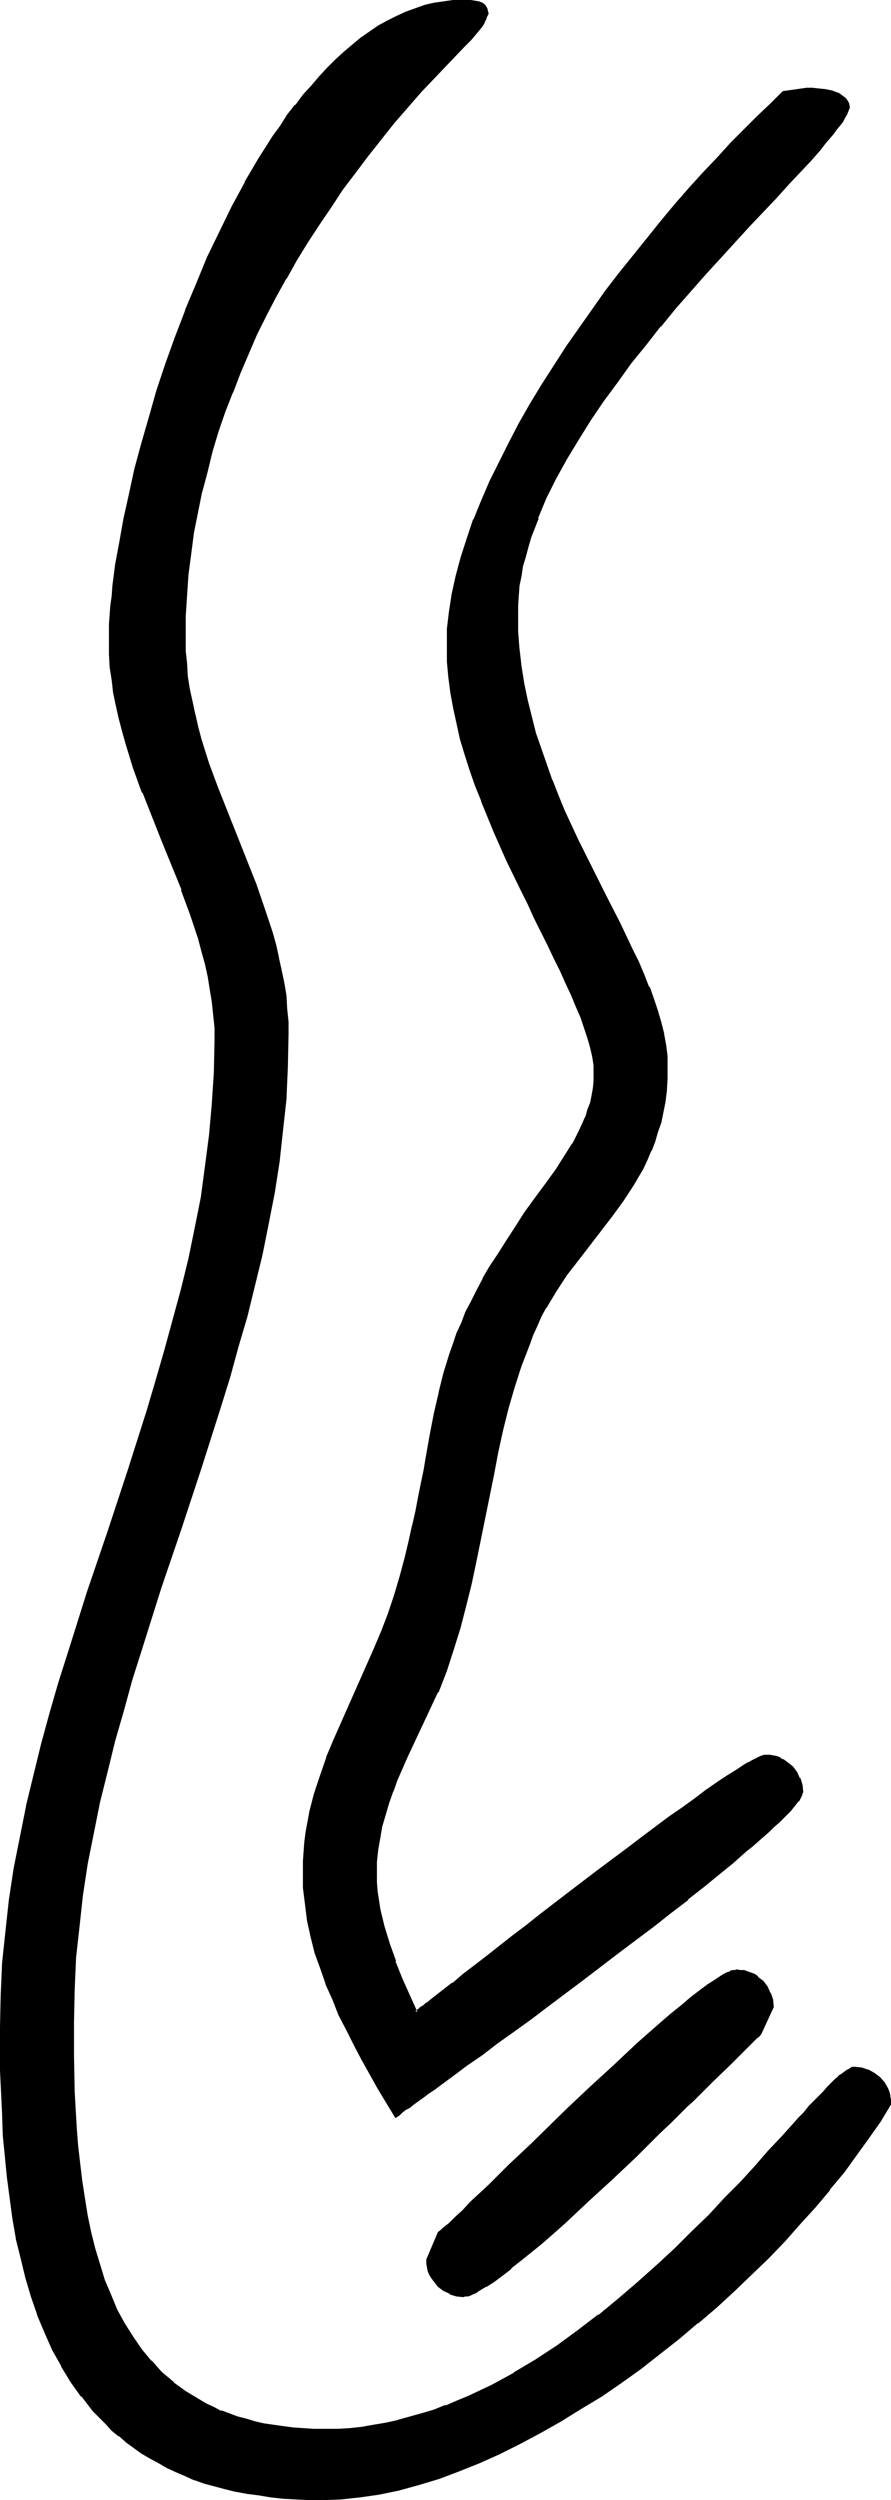
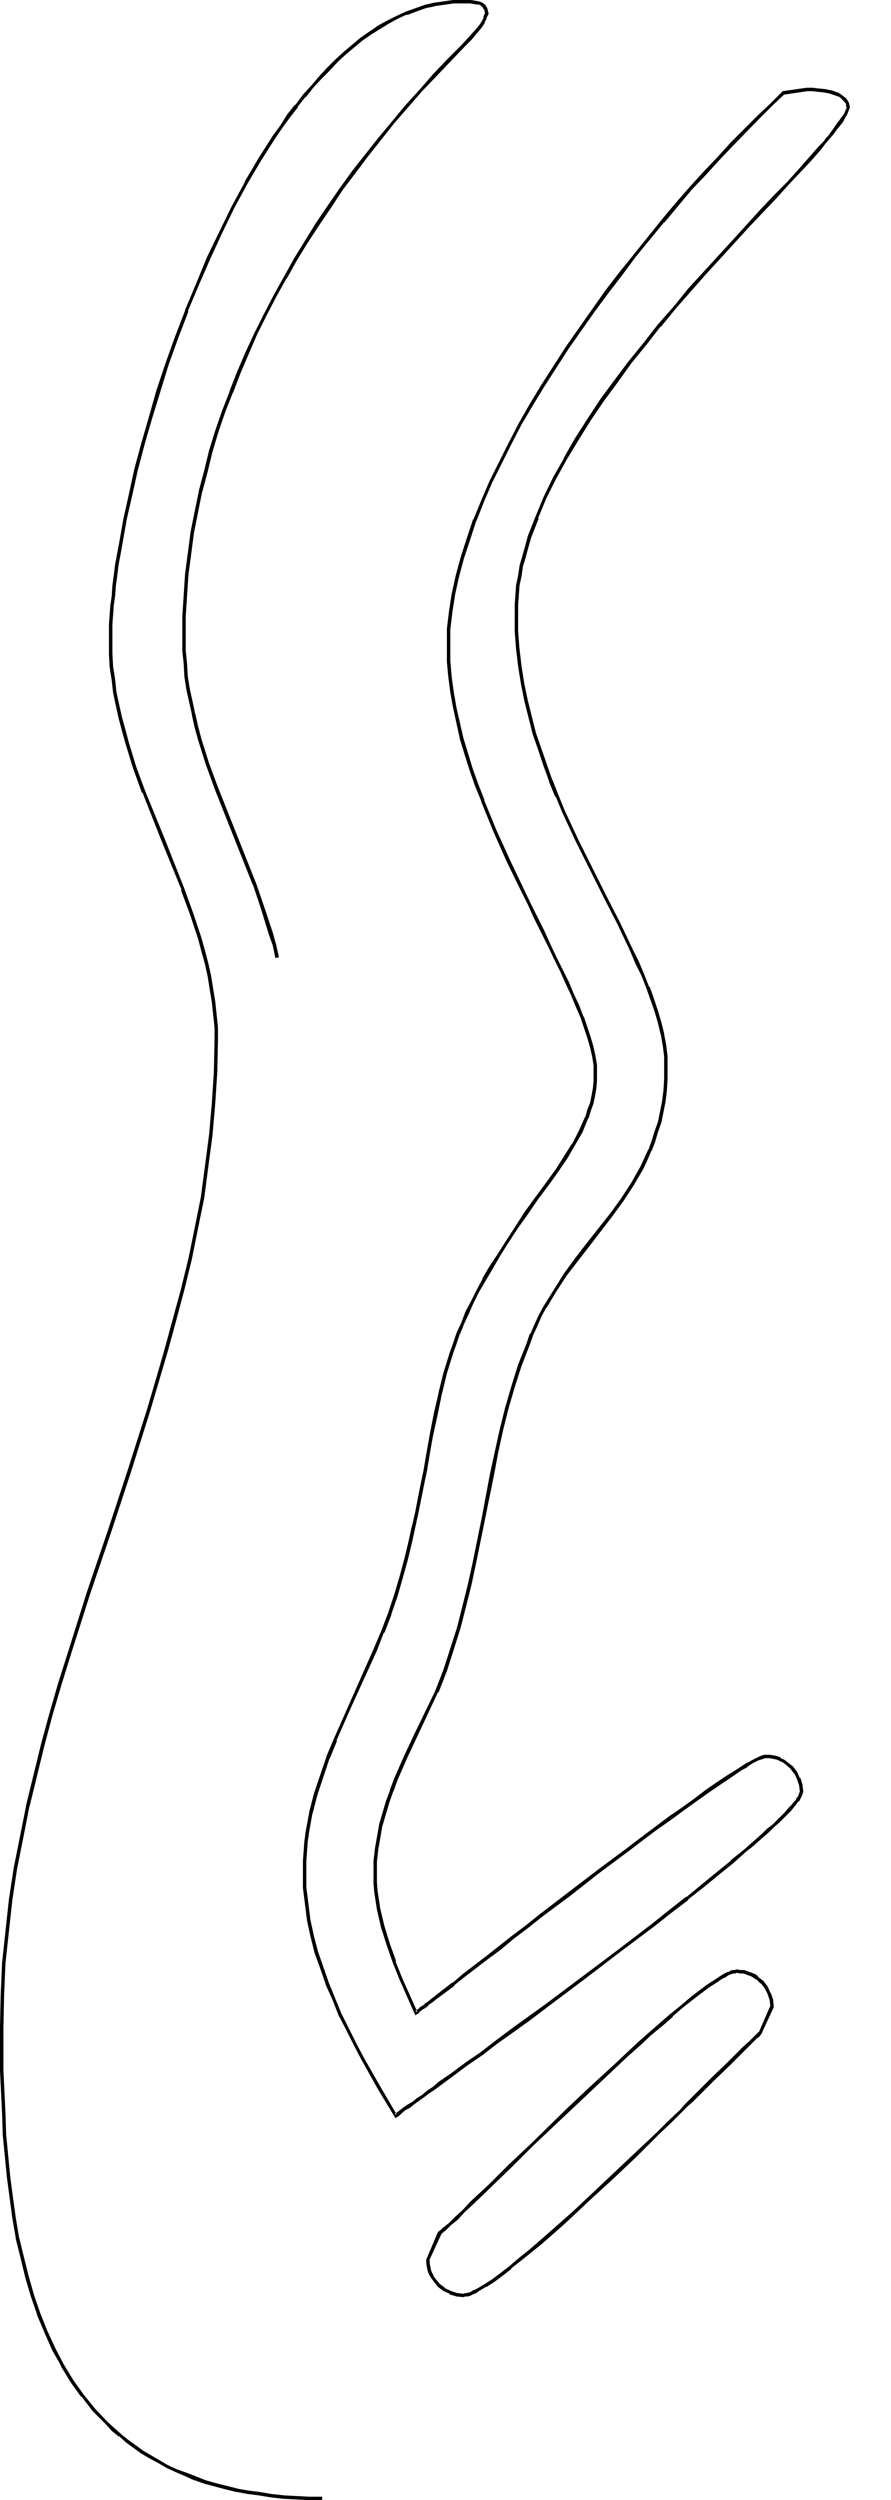
<svg xmlns="http://www.w3.org/2000/svg" xmlns:ns1="http://sodipodi.sourceforge.net/DTD/sodipodi-0.dtd" xmlns:ns2="http://www.inkscape.org/namespaces/inkscape" version="1.0" width="55.582mm" height="155.882mm" id="svg6" ns1:docname="Easter Island 014.wmf">
  <ns1:namedview id="namedview6" pagecolor="#ffffff" bordercolor="#000000" borderopacity="0.25" ns2:showpageshadow="2" ns2:pageopacity="0.0" ns2:pagecheckerboard="0" ns2:deskcolor="#d1d1d1" ns2:document-units="mm" />
  <defs id="defs1">
    <pattern id="WMFhbasepattern" patternUnits="userSpaceOnUse" width="6" height="6" x="0" y="0" />
  </defs>
-   <path style="fill:#000000;fill-opacity:1;fill-rule:evenodd;stroke:none" d="m 179.208,479.118 -0.485,0.485 -0.485,0.485 -1.293,1.293 -1.454,1.293 -1.778,1.778 -1.778,1.778 -1.939,1.939 -2.262,2.101 -2.262,2.262 -2.424,2.424 -1.293,1.293 -1.293,1.293 -2.586,2.424 -2.747,2.585 -5.494,5.494 -5.656,5.333 -5.656,5.333 -2.747,2.585 -2.747,2.424 -2.747,2.424 -2.586,2.262 -2.424,2.101 -2.424,1.939 -2.262,1.939 -2.101,1.616 -2.101,1.454 -1.778,1.131 -1.616,0.97 -0.646,0.323 -0.808,0.485 -0.646,0.162 -0.485,0.162 -0.485,0.162 h -0.485 l -1.616,-0.162 -1.454,-0.485 -1.454,-0.646 -1.293,-0.97 -0.97,-1.293 -0.485,-0.646 -0.485,-0.808 -0.162,-0.808 -0.323,-0.808 v -0.808 l -0.162,-0.808 2.747,-6.302 0.646,-0.485 0.485,-0.485 1.293,-1.293 1.616,-1.293 1.616,-1.778 1.939,-1.778 2.101,-1.939 2.101,-2.101 2.424,-2.424 2.424,-2.262 2.586,-2.585 2.586,-2.424 2.747,-2.585 5.656,-5.494 5.656,-5.333 5.656,-5.333 2.747,-2.585 2.747,-2.424 2.747,-2.424 2.586,-2.262 2.424,-2.101 2.262,-1.939 2.262,-1.939 2.101,-1.616 1.939,-1.454 1.778,-1.131 1.616,-0.97 0.646,-0.485 0.646,-0.323 0.646,-0.162 0.485,-0.162 0.646,-0.162 h 0.323 0.808 l 0.97,0.162 0.808,0.162 0.808,0.323 0.646,0.485 0.646,0.323 1.293,1.131 0.97,1.293 0.646,1.293 0.485,1.616 0.162,1.454 z m -57.527,-334.494 0.162,4.201 0.323,4.201 0.323,4.04 0.646,4.04 0.808,3.878 0.97,4.04 1.131,3.717 1.131,3.878 1.293,3.717 1.454,3.555 1.454,3.717 1.454,3.555 3.232,6.948 3.393,6.787 3.232,6.464 3.232,6.302 1.454,3.07 1.454,3.07 1.454,2.909 1.293,3.07 1.131,2.909 1.131,2.747 0.97,2.747 0.808,2.909 0.646,2.585 0.323,2.747 0.323,2.585 0.162,2.424 v 2.909 l -0.323,2.585 -0.323,2.747 -0.485,2.424 -0.485,2.424 -0.646,2.262 -0.808,2.101 -0.808,2.101 -0.808,2.101 -1.131,2.101 -2.101,3.878 -2.424,3.555 -2.586,3.555 -5.494,6.948 -2.586,3.555 -2.747,3.717 -2.424,3.717 -2.424,3.878 -1.131,2.101 -0.97,2.101 -0.97,2.262 -0.97,2.262 -1.778,5.009 -1.616,5.009 -1.454,5.171 -1.293,5.009 -1.131,5.171 -1.131,5.171 -2.101,10.503 -1.939,10.342 -1.293,5.171 -1.131,5.171 -1.454,5.009 -1.454,5.171 -1.778,5.009 -1.939,5.009 -4.848,10.342 -2.424,5.171 -2.262,5.171 -1.131,2.747 -0.97,2.585 -0.808,2.747 -0.646,2.747 -0.646,2.747 -0.485,2.909 -0.162,2.909 -0.162,2.909 0.162,2.101 0.162,2.101 0.162,2.101 0.323,2.101 0.97,4.04 1.293,4.201 1.454,4.04 1.616,4.04 3.555,7.918 0.646,-0.485 0.646,-0.485 0.646,-0.485 0.808,-0.646 0.808,-0.646 0.97,-0.646 1.939,-1.616 2.262,-1.778 2.586,-1.939 2.586,-2.101 2.909,-2.101 2.909,-2.424 3.07,-2.424 3.232,-2.424 3.393,-2.585 6.787,-5.171 6.949,-5.333 6.787,-5.171 3.393,-2.585 3.393,-2.424 3.07,-2.262 3.07,-2.262 2.909,-2.101 2.747,-1.939 2.586,-1.939 2.424,-1.616 2.262,-1.293 0.97,-0.646 0.97,-0.646 0.808,-0.485 0.808,-0.485 0.646,-0.323 0.646,-0.323 0.646,-0.162 0.485,-0.323 h 0.323 l 0.485,-0.162 0.808,0.162 h 0.808 l 0.808,0.323 0.808,0.323 0.808,0.323 0.646,0.485 1.293,1.131 0.97,1.131 0.646,1.454 0.485,1.454 0.162,1.616 v 0.323 l -0.162,0.485 -0.323,0.646 -0.485,0.485 -0.485,0.646 -0.646,0.808 -0.646,0.808 -0.808,0.808 -0.97,0.97 -0.97,0.97 -1.131,0.97 -1.131,1.131 -1.293,1.131 -1.293,1.293 -1.293,1.131 -1.454,1.293 -3.232,2.585 -3.393,2.747 -3.555,2.909 -3.717,2.909 -3.878,3.07 -4.04,3.232 -8.241,6.302 -8.403,6.302 -8.241,6.302 -4.201,2.909 -3.878,2.909 -3.878,2.909 -3.717,2.747 -3.393,2.424 -3.393,2.424 -2.909,2.101 -1.454,1.131 -1.293,0.97 -1.293,0.97 -1.131,0.808 -1.131,0.808 -0.97,0.646 -0.97,0.646 -0.808,0.646 -0.808,0.485 -0.646,0.485 -3.878,-6.464 -3.878,-6.948 -1.778,-3.393 -1.778,-3.555 -1.778,-3.555 -1.454,-3.555 -1.616,-3.555 -1.293,-3.717 -1.131,-3.717 -0.97,-3.717 -0.808,-3.878 -0.646,-3.717 -0.323,-3.878 -0.162,-3.878 v -2.424 l 0.162,-2.262 0.323,-2.262 0.323,-2.262 0.808,-4.525 1.131,-4.363 1.293,-4.363 1.616,-4.201 1.616,-4.363 3.717,-8.403 1.939,-4.201 3.878,-8.564 1.616,-4.201 1.778,-4.201 1.454,-4.363 1.293,-4.363 0.97,-4.201 0.97,-4.04 0.808,-3.717 0.808,-3.555 0.646,-3.393 0.646,-3.232 0.646,-3.07 0.485,-2.909 0.646,-2.747 0.485,-2.585 0.97,-5.171 0.97,-4.848 1.293,-4.686 1.293,-4.525 0.808,-2.424 0.97,-2.262 0.97,-2.424 0.97,-2.424 1.293,-2.585 1.293,-2.585 1.616,-2.747 1.616,-2.747 1.778,-3.07 1.939,-3.07 2.101,-3.232 2.262,-3.393 2.586,-3.555 2.747,-3.878 2.101,-2.909 1.939,-2.909 1.939,-3.07 1.778,-3.07 1.293,-3.393 0.646,-1.616 0.485,-1.616 0.485,-1.778 0.162,-1.616 0.162,-1.939 0.162,-1.778 -0.162,-1.778 -0.323,-2.101 -0.485,-2.101 -0.646,-2.262 -0.646,-2.424 -0.97,-2.585 -0.97,-2.585 -1.293,-2.747 -1.131,-2.747 -1.454,-2.909 -1.454,-2.909 -1.454,-3.07 -1.616,-3.232 -1.616,-3.232 -1.454,-3.232 -1.616,-3.393 -3.232,-6.787 -3.232,-6.948 -2.909,-7.272 -1.454,-3.555 -1.131,-3.717 -1.293,-3.555 -0.97,-3.717 -0.97,-3.555 -0.646,-3.717 -0.646,-3.555 -0.485,-3.717 -0.323,-3.555 -0.162,-3.555 0.162,-4.04 0.485,-4.201 0.646,-4.201 0.97,-4.201 1.131,-4.363 1.293,-4.363 1.616,-4.525 1.778,-4.363 1.939,-4.525 2.262,-4.525 2.262,-4.525 2.424,-4.686 2.586,-4.525 2.747,-4.363 5.817,-9.049 3.07,-4.525 3.07,-4.363 3.232,-4.363 3.232,-4.201 3.232,-4.201 6.625,-8.08 3.232,-3.878 3.393,-3.878 3.232,-3.555 3.393,-3.555 3.07,-3.393 3.232,-3.232 3.07,-3.232 3.07,-2.909 2.747,-2.747 5.656,-0.646 h 1.131 1.454 l 1.454,0.162 1.616,0.323 1.293,0.485 0.646,0.323 0.646,0.485 0.485,0.485 0.485,0.485 0.323,0.646 0.162,0.808 -0.323,0.646 -0.323,0.808 -0.485,0.808 -0.485,0.808 -0.646,0.97 -0.808,0.97 -0.808,0.97 -0.808,1.131 -0.97,1.131 -1.131,1.293 -1.131,1.293 -1.131,1.293 -2.586,2.747 -2.586,2.909 -3.07,3.232 -3.07,3.232 -3.232,3.555 -3.393,3.555 -3.393,3.717 -3.555,3.878 -3.555,4.04 -3.555,4.201 -3.555,4.201 -3.393,4.201 -3.555,4.525 -3.393,4.363 -3.232,4.525 -3.07,4.525 -2.747,4.525 -2.747,4.686 -2.586,4.686 -2.262,4.525 -1.939,4.686 -1.616,4.525 -0.808,2.262 -0.646,2.424 -0.485,2.262 -0.485,2.262 -0.323,2.262 -0.162,2.262 -0.323,2.262 z M 75.949,588.676 h -3.07 l -3.07,-0.162 -3.07,-0.162 -2.909,-0.323 -2.747,-0.323 -2.747,-0.485 -2.586,-0.485 -2.586,-0.485 -2.424,-0.646 -2.424,-0.808 -2.424,-0.808 -2.101,-0.808 -2.262,-0.97 -2.101,-0.97 -1.939,-1.131 -1.939,-1.131 -1.939,-1.131 -1.939,-1.293 -1.616,-1.293 -1.778,-1.454 -1.616,-1.293 -1.616,-1.616 -2.909,-3.07 -2.747,-3.232 -2.424,-3.555 -2.262,-3.717 -2.101,-3.717 -1.778,-4.04 L 9.211,545.37 7.595,541.007 6.302,536.644 5.171,532.12 4.201,527.433 3.393,522.747 2.586,517.9 1.939,513.052 1.454,508.042 1.131,503.033 0.808,498.024 0.485,487.844 0.323,477.663 l 0.162,-7.433 0.485,-7.595 0.646,-7.433 0.97,-7.433 1.131,-7.433 1.293,-7.433 1.454,-7.272 1.778,-7.272 1.939,-7.272 1.939,-7.272 2.101,-7.11 2.101,-7.11 4.686,-14.382 4.686,-14.22 4.686,-14.22 4.525,-14.382 2.262,-7.11 2.101,-7.11 1.939,-7.11 1.778,-7.11 1.778,-7.272 1.454,-7.272 1.454,-7.272 1.131,-7.272 0.97,-7.272 0.646,-7.433 0.323,-7.433 0.323,-7.433 -0.162,-3.07 -0.162,-3.07 -0.323,-3.07 -0.485,-3.07 -0.646,-2.909 -0.646,-3.07 -0.646,-2.909 -0.808,-2.909 -1.939,-5.817 -2.101,-5.817 -4.525,-11.473 -4.686,-11.473 -2.101,-5.817 -1.939,-5.817 -0.808,-2.909 -0.808,-2.909 -0.646,-3.07 -0.485,-2.909 -0.485,-3.07 -0.323,-3.07 -0.162,-3.07 -0.162,-3.07 v -1.939 l 0.162,-1.939 0.162,-2.101 0.162,-2.262 0.162,-2.262 0.323,-2.424 0.323,-2.424 0.323,-2.424 0.323,-2.585 0.485,-2.747 1.131,-5.494 1.131,-5.656 1.454,-5.979 1.454,-5.979 1.778,-6.302 1.939,-6.14 2.101,-6.302 2.101,-6.464 2.424,-6.302 2.586,-6.14 2.586,-6.302 2.909,-5.979 2.909,-5.979 3.07,-5.656 3.232,-5.656 3.393,-5.171 1.778,-2.585 1.778,-2.424 1.778,-2.424 1.778,-2.262 1.939,-2.262 1.778,-2.101 1.939,-1.939 1.939,-1.939 1.939,-1.778 1.939,-1.778 2.101,-1.616 2.101,-1.454 2.101,-1.293 2.101,-1.293 2.101,-1.131 2.101,-0.97 2.262,-0.808 2.101,-0.646 2.262,-0.646 2.262,-0.323 2.262,-0.323 h 2.262 0.808 0.97 l 0.808,0.162 0.97,0.162 0.808,0.323 0.646,0.485 0.323,0.646 0.162,0.485 v 0.485 l -0.323,1.131 -0.485,0.97 -0.646,1.131 -0.808,0.97 -1.616,1.778 -1.616,1.616 -3.393,3.555 -3.393,3.555 -3.393,3.555 -3.232,3.717 -3.232,3.878 -3.07,3.717 -3.07,4.04 -3.07,3.878 -2.909,4.04 -2.747,4.04 -2.909,4.201 -2.586,4.201 -2.586,4.201 -2.424,4.201 -2.424,4.363 -2.262,4.363 -2.262,4.525 -1.939,4.525 -2.101,4.525 -1.778,4.525 -1.616,4.686 -1.616,4.686 -1.454,4.686 -1.293,4.686 -1.131,4.848 -1.131,4.848 -0.808,4.848 -0.808,4.848 -0.485,4.848 -0.485,5.009 -0.162,5.009 -0.162,5.009 0.162,3.07 0.162,3.07 0.323,3.07 0.485,2.909 0.485,3.07 0.646,2.909 0.808,2.909 0.808,2.909 1.778,5.817 2.101,5.656 8.888,22.784 2.101,5.656 1.778,5.817 0.808,2.909 0.808,2.909 0.646,2.909 0.485,3.07 0.485,3.07 0.323,2.909 0.162,3.07 0.162,3.07 -0.162,7.595 -0.485,7.433 -0.646,7.433 -0.97,7.433 -1.131,7.272 -1.293,7.433 -1.616,7.11 -1.616,7.272 -1.939,7.272 -1.939,7.11 -2.101,7.272 -2.262,7.11 -4.525,14.22 -4.686,14.382 -4.686,14.22 -4.686,14.22 -2.101,7.11 -2.101,7.272 -1.939,7.11 -1.939,7.272 -1.616,7.272 -1.616,7.272 -1.293,7.272 -1.131,7.272 -0.97,7.433 -0.646,7.433 -0.485,7.433 -0.162,7.595 0.162,8.241 0.162,8.403 0.485,8.403 0.323,4.201 0.323,4.201 0.485,4.201 0.646,4.04 0.646,4.04 0.808,3.878 0.97,3.878 1.131,3.878 1.293,3.717 1.293,3.555 1.616,3.393 1.778,3.232 1.939,3.07 2.101,3.07 2.262,2.747 2.586,2.747 2.747,2.424 2.909,2.101 3.232,2.101 1.616,0.808 1.778,0.97 1.778,0.808 3.878,1.293 1.939,0.646 2.101,0.485 2.262,0.485 2.262,0.485 2.262,0.323 2.424,0.162 2.424,0.162 2.424,0.162 2.586,0.162 2.909,-0.162 2.909,-0.162 2.909,-0.323 2.909,-0.485 2.909,-0.485 2.747,-0.485 2.909,-0.808 2.747,-0.808 2.747,-0.97 2.909,-0.97 2.747,-1.131 2.586,-1.131 5.494,-2.585 5.333,-2.909 5.171,-3.07 5.009,-3.393 5.009,-3.555 4.848,-3.555 4.686,-3.878 4.525,-3.878 4.363,-4.04 4.363,-3.878 4.04,-4.04 4.04,-4.04 3.717,-3.878 3.555,-3.878 3.555,-3.555 3.07,-3.555 3.07,-3.393 1.454,-1.454 1.293,-1.616 1.454,-1.454 1.293,-1.454 1.131,-1.293 1.131,-1.293 1.131,-1.131 1.131,-1.131 0.97,-0.97 0.808,-0.97 0.97,-0.808 0.808,-0.808 0.646,-0.485 0.808,-0.485 0.646,-0.485 0.485,-0.323 0.485,-0.162 h 0.485 l 1.454,0.162 1.616,0.485 1.293,0.646 1.293,0.97 0.97,1.131 0.808,1.454 0.323,0.808 0.323,0.808 v 0.808 l 0.162,0.97 -2.424,3.878 -2.747,4.04 -2.909,4.04 -2.909,4.04 -3.232,4.04 -3.393,4.04 -3.555,4.04 -3.717,4.04 -3.878,3.878 -4.04,4.04 -4.04,3.878 -4.201,3.717 -4.363,3.878 -4.363,3.555 -4.525,3.555 -4.525,3.393 -4.686,3.393 -4.686,3.232 -4.686,2.909 -4.686,2.909 -4.848,2.747 -4.848,2.585 -4.848,2.262 -4.686,2.262 -4.848,1.939 -4.686,1.616 -4.686,1.616 -4.686,1.131 -4.686,0.97 -4.525,0.808 -4.525,0.323 z" id="path1" />
  <path style="fill:#000000;fill-opacity:1;fill-rule:evenodd;stroke:none" d="m 178.884,478.956 v -0.162 l -0.485,0.485 -0.485,0.485 -1.293,1.293 -1.454,1.293 -3.555,3.555 -4.201,4.04 -4.686,4.686 -1.293,1.293 -1.131,1.293 -2.747,2.585 -2.586,2.585 -5.656,5.333 -5.656,5.333 -5.656,5.332 -2.747,2.585 -2.747,2.424 -2.747,2.424 -2.586,2.262 -2.424,2.101 v 0 l -2.424,1.939 -2.262,1.939 v 0 l -2.101,1.616 -1.939,1.454 -1.778,1.131 v 0 l -1.616,0.97 -0.646,0.323 -0.808,0.323 h 0.162 l -0.646,0.323 -0.646,0.162 h -0.485 0.162 l -0.485,0.162 v 0 l -1.454,-0.162 v 0 l -1.454,-0.485 v 0 l -1.454,-0.646 h 0.162 l -1.293,-0.97 v 0 l -0.97,-1.131 v 0 l -0.485,-0.646 v 0 l -0.323,-0.808 v 0.162 l -0.323,-0.808 -0.162,-0.808 v 0 l -0.162,-0.808 v 0 -0.808 l -0.162,0.162 2.909,-6.302 -0.162,0.162 0.485,-0.485 0.646,-0.485 1.293,-1.293 1.616,-1.293 1.616,-1.778 1.939,-1.778 4.201,-4.04 4.848,-4.686 2.586,-2.585 2.586,-2.585 8.403,-7.918 5.656,-5.333 5.656,-5.332 2.747,-2.585 2.747,-2.424 2.586,-2.424 2.747,-2.262 2.424,-2.101 h -0.162 l 2.424,-2.101 2.262,-1.778 v 0 l 2.101,-1.616 1.939,-1.454 1.778,-1.131 1.454,-0.97 0.808,-0.323 h -0.162 l 0.808,-0.485 0.485,-0.162 v 0 l 0.485,-0.162 h 0.485 v 0 l 0.323,-0.162 v 0 l 0.808,0.162 v 0 h 0.808 v 0 l 0.808,0.323 0.808,0.323 -0.162,-0.162 0.808,0.485 0.646,0.485 v -0.162 l 1.131,1.131 v -0.162 l 0.97,1.293 v 0 l 0.646,1.293 v 0 l 0.485,1.454 v 0 l 0.162,1.616 v -0.323 l -2.747,6.302 0.646,0.323 2.909,-6.302 -0.162,-1.778 -0.485,-1.454 -0.162,-0.162 -0.646,-1.454 -0.97,-1.293 -1.293,-0.97 v -0.162 l -0.646,-0.485 -0.808,-0.323 -0.97,-0.323 -0.808,-0.323 v 0 h -0.808 -0.162 l -0.808,-0.162 -0.485,0.162 v 0 h -0.485 l -0.646,0.162 v 0.162 l -0.646,0.162 -0.646,0.323 v 0 l -0.808,0.485 -1.454,0.97 -1.778,1.131 -1.939,1.454 -2.101,1.616 v 0 l -2.262,1.939 -2.424,1.939 v 0 l -2.424,2.101 -2.586,2.262 -2.747,2.424 -2.586,2.424 -2.909,2.747 -5.656,5.171 -5.656,5.333 -8.241,8.08 -2.747,2.585 -2.586,2.424 -4.686,4.686 -4.363,4.04 -1.778,1.939 -1.778,1.616 -1.454,1.454 -1.454,1.131 -0.485,0.485 -0.646,0.485 -2.747,6.464 v 0.97 0 l 0.162,0.97 v 0 l 0.162,0.808 0.323,0.808 v 0 l 0.485,0.808 v 0 l 0.485,0.646 v 0 l 1.131,1.454 1.293,0.97 1.454,0.646 v 0.162 l 1.616,0.485 1.616,0.162 0.485,-0.162 h 0.162 0.485 l 0.485,-0.162 0.646,-0.323 v 0 l 0.808,-0.323 0.646,-0.485 1.616,-0.97 h 0.162 l 1.778,-1.131 1.939,-1.454 2.101,-1.616 v -0.162 l 2.262,-1.778 2.424,-1.939 v 0 l 2.586,-2.101 2.586,-2.262 2.747,-2.424 2.586,-2.424 2.909,-2.747 5.656,-5.171 5.656,-5.333 5.494,-5.494 2.747,-2.585 2.586,-2.585 1.293,-1.293 1.293,-1.131 4.686,-4.686 4.201,-4.04 3.555,-3.555 1.454,-1.454 1.131,-1.131 0.646,-0.485 0.485,-0.646 z" id="path2" />
  <path style="fill:#000000;fill-opacity:1;fill-rule:evenodd;stroke:none" d="m 121.357,144.624 v 4.201 l 0.323,4.201 v 0 l 0.485,4.04 0.646,4.04 0.808,4.04 v 0 l 0.97,3.878 0.97,3.878 1.293,3.717 1.293,3.878 1.293,3.555 v 0.162 l 1.454,3.555 h 0.162 l 1.454,3.555 3.232,6.948 3.393,6.787 3.232,6.464 3.232,6.302 1.454,3.07 1.454,3.07 1.293,3.07 1.454,2.909 1.131,2.909 v 0 l 0.97,2.747 v 0 l 0.97,2.747 0.808,2.747 0.646,2.747 v -0.162 l 0.485,2.747 0.323,2.585 v 0 2.424 2.909 -0.162 l -0.162,2.747 -0.323,2.585 -0.485,2.424 -0.485,2.424 v 0 l -0.808,2.262 -0.646,2.101 -0.808,2.262 v -0.162 l -0.97,2.101 -0.97,2.101 -2.101,3.717 v 0 l -2.424,3.717 -2.586,3.555 -5.494,6.948 -2.747,3.555 -2.586,3.555 -2.424,3.878 -2.424,3.878 v 0 l -1.131,2.101 -0.97,2.101 -0.97,2.262 h -0.162 l -0.808,2.424 -1.939,4.848 -1.616,5.171 -1.454,5.009 -1.293,5.171 -1.131,5.171 v 0 l -1.131,5.171 -1.939,10.342 -2.101,10.342 v 0 l -1.131,5.171 -1.293,5.171 -1.293,5.171 -1.616,5.009 -1.616,5.009 v 0 l -1.939,5.009 v 0 l -5.009,10.342 -2.424,5.171 -2.262,5.171 v 0 l -0.97,2.585 v 0.162 l -0.97,2.585 -0.808,2.747 -0.808,2.747 v 0.162 l -0.485,2.747 -0.485,2.747 -0.323,2.909 v 0.162 2.909 2.101 0 l 0.162,2.101 0.323,2.101 0.323,2.101 v 0 l 0.97,4.201 1.293,4.04 1.454,4.201 v 0 l 1.616,4.04 3.717,8.403 0.97,-0.646 v -0.162 l 0.646,-0.485 v 0 l 0.808,-0.485 0.646,-0.485 v -0.162 l 0.97,-0.646 v 0 l 0.808,-0.646 4.363,-3.232 v -0.162 l 2.424,-1.939 v 0 l 2.747,-2.101 2.747,-2.101 3.07,-2.262 3.07,-2.585 3.232,-2.424 3.232,-2.585 6.949,-5.171 6.787,-5.333 6.949,-5.171 3.393,-2.585 3.232,-2.424 3.232,-2.262 3.07,-2.262 2.909,-2.101 2.747,-1.939 2.586,-1.778 2.424,-1.616 2.101,-1.454 0.97,-0.646 0.97,-0.485 0.808,-0.646 v 0 l 0.808,-0.485 0.646,-0.323 0.646,-0.323 0.646,-0.162 h -0.162 l 0.646,-0.162 0.323,-0.162 v 0 h 0.323 v 0 h 0.808 v 0 l 0.808,0.162 v 0 l 0.808,0.162 0.808,0.323 h -0.162 l 0.808,0.323 v 0 l 0.646,0.485 v 0 l 1.131,0.97 v 0 l 0.97,1.293 v -0.162 l 0.646,1.454 v 0 l 0.485,1.454 v 0 l 0.162,1.454 v 0 l -0.162,0.323 v 0 l -0.162,0.485 0.162,-0.162 -0.323,0.485 v 0 l -0.485,0.646 h 0.162 l -0.646,0.646 v 0 l -0.485,0.646 -0.808,0.808 -0.808,0.97 -1.939,1.939 -0.97,0.97 -1.293,0.97 -1.131,1.131 -1.454,1.293 -1.293,1.131 v 0 l -1.454,1.293 v 0 l -3.232,2.585 h 0.162 l -3.393,2.747 -3.555,2.909 -3.717,3.07 v -0.162 l -3.878,3.07 -4.04,3.232 -8.241,6.302 -8.403,6.302 -8.403,6.302 -4.04,2.909 -4.04,2.909 -3.878,2.909 -3.555,2.747 -3.555,2.424 -3.232,2.424 -3.07,2.101 -1.293,1.131 -1.454,0.97 -1.131,0.97 -1.293,0.808 -0.97,0.808 -1.131,0.646 -0.97,0.646 -0.808,0.646 -0.646,0.485 -0.646,0.485 0.485,0.162 -3.878,-6.625 v 0 l -3.878,-6.787 -1.778,-3.393 -1.778,-3.555 -1.778,-3.555 -1.454,-3.555 -1.454,-3.555 v 0 l -1.293,-3.717 -1.293,-3.717 -0.97,-3.717 v 0 l -0.808,-3.717 -0.485,-3.878 -0.485,-3.878 v 0.162 -3.878 -2.424 l 0.162,-2.262 v 0 l 0.162,-2.262 0.323,-2.262 0.808,-4.525 v 0.162 l 1.131,-4.363 1.454,-4.363 1.454,-4.363 v 0.162 l 1.778,-4.363 h -0.162 l -0.646,-0.323 v 0 l -1.778,4.201 v 0.162 l -1.454,4.201 -1.454,4.363 -1.131,4.363 v 0.162 l -0.808,4.363 -0.323,2.424 -0.162,2.262 v 0 l -0.162,2.262 v 2.424 3.878 0 l 0.485,3.878 0.485,3.878 0.808,3.717 v 0 l 0.97,3.878 1.293,3.555 1.293,3.717 v 0.162 l 1.616,3.555 1.454,3.717 1.778,3.393 1.778,3.555 1.778,3.393 3.878,6.948 v 0 l 4.201,6.948 0.97,-0.646 0.646,-0.646 0.808,-0.646 0.97,-0.485 0.97,-0.808 1.131,-0.808 1.131,-0.808 1.293,-0.97 1.454,-0.97 1.293,-0.97 3.07,-2.262 3.232,-2.424 3.555,-2.424 3.555,-2.747 3.878,-2.747 4.04,-2.909 4.04,-3.07 8.403,-6.302 8.241,-6.302 8.403,-6.302 3.878,-3.07 4.04,-3.07 v -0.162 l 3.717,-2.909 3.555,-2.909 3.393,-2.747 v 0 l 3.07,-2.747 v 0 l 1.454,-1.131 v 0 l 1.454,-1.293 1.293,-1.131 1.293,-1.131 1.131,-1.131 1.131,-0.97 1.939,-1.939 0.808,-0.808 0.646,-0.808 0.646,-0.808 v 0 l 0.485,-0.646 h 0.162 l 0.323,-0.646 v 0 l 0.323,-0.646 v 0 l 0.162,-0.485 0.162,-0.485 -0.162,-1.616 -0.485,-1.616 h -0.162 l -0.646,-1.454 -0.97,-1.293 -1.454,-1.131 v 0 l -0.646,-0.485 v 0 l -0.808,-0.323 v -0.162 l -0.808,-0.323 -0.808,-0.162 v 0 l -0.97,-0.162 v 0 h -0.808 -0.485 v 0 l -0.485,0.162 -0.485,0.162 v 0 l -0.646,0.323 -0.646,0.323 -0.646,0.323 -0.808,0.485 h -0.162 l -0.808,0.485 -0.97,0.646 -0.97,0.646 -2.101,1.293 -2.424,1.616 -2.586,1.778 -2.747,2.101 -2.909,2.101 -3.07,2.101 -3.232,2.424 -3.232,2.424 -3.393,2.585 -6.949,5.171 -6.787,5.171 -6.949,5.333 -3.232,2.585 -3.232,2.424 -3.07,2.424 -3.07,2.424 -2.747,2.101 -2.747,2.101 v 0 l -2.424,2.101 v -0.162 l -4.363,3.393 -0.808,0.646 v 0 l -0.97,0.808 v -0.162 l -0.646,0.646 -0.808,0.485 v 0 l -0.646,0.646 v -0.162 l -0.485,0.485 0.485,0.162 -3.555,-7.918 -1.616,-4.04 h 0.162 l -1.454,-4.04 -1.293,-4.201 -0.97,-4.04 v 0 l -0.323,-2.101 -0.323,-2.101 -0.162,-2.101 v 0.162 -2.101 -2.909 0 l 0.323,-2.909 0.485,-2.747 0.485,-2.909 v 0.162 l 0.808,-2.747 0.808,-2.747 0.97,-2.747 v 0.162 l 0.97,-2.747 v 0 l 2.262,-5.171 2.424,-5.171 4.848,-10.342 h 0.162 l 1.939,-5.009 v 0 l 1.616,-5.009 1.616,-5.171 1.293,-5.009 1.293,-5.171 1.131,-5.333 v 0 l 2.101,-10.342 2.101,-10.342 0.97,-5.171 v 0 l 1.131,-5.171 1.293,-5.171 1.454,-5.009 1.616,-5.009 1.939,-5.009 0.808,-2.262 v 0 l 0.97,-2.101 0.97,-2.262 1.131,-2.101 v 0.162 l 2.424,-4.04 2.424,-3.717 2.747,-3.555 2.747,-3.555 5.333,-6.948 2.586,-3.555 2.424,-3.717 v 0 l 2.262,-3.878 0.97,-2.101 0.808,-1.939 0.162,-0.162 0.808,-2.101 0.646,-2.262 0.808,-2.262 v 0 l 0.485,-2.424 0.485,-2.424 0.323,-2.585 0.162,-2.747 v 0 -2.909 -2.424 -0.162 l -0.323,-2.585 -0.485,-2.585 v -0.162 l -0.646,-2.585 -0.808,-2.747 -0.97,-2.909 v 0 l -0.97,-2.747 h -0.162 l -1.131,-2.909 -1.293,-3.07 -1.454,-2.909 -1.454,-3.07 -1.454,-3.07 -3.232,-6.302 -3.232,-6.464 -3.393,-6.787 -3.232,-6.948 -1.454,-3.555 v 0 l -1.454,-3.717 v 0.162 l -1.293,-3.717 -1.293,-3.717 -1.293,-3.717 -0.97,-3.878 -0.97,-3.878 v 0 l -0.808,-3.878 -0.646,-4.04 -0.485,-4.201 v 0.162 l -0.323,-4.201 v -4.201 z" id="path3" />
  <path style="fill:#000000;fill-opacity:1;fill-rule:evenodd;stroke:none" d="m 79.343,410.118 3.717,-8.403 5.817,-12.766 1.616,-4.201 h 0.162 l 1.616,-4.201 v -0.162 l 1.454,-4.201 1.293,-4.525 1.131,-4.04 0.97,-4.04 0.808,-3.717 v 0 l 0.808,-3.717 0.646,-3.232 0.646,-3.232 0.646,-3.07 0.485,-2.909 0.485,-2.909 0.485,-2.585 1.131,-5.171 0.97,-4.848 v 0.162 l 1.131,-4.686 1.454,-4.686 0.808,-2.262 0.808,-2.424 v 0.162 l 0.97,-2.424 1.131,-2.424 1.131,-2.585 1.293,-2.585 1.616,-2.747 v 0 l 1.616,-2.747 1.778,-3.07 1.939,-3.07 2.101,-3.232 2.424,-3.393 2.424,-3.555 2.909,-3.878 1.939,-2.747 2.101,-3.07 1.778,-3.07 v 0 l 1.778,-3.07 1.293,-3.232 0.162,-0.162 0.485,-1.616 0.646,-1.778 0.323,-1.616 v 0 l 0.323,-1.778 0.162,-1.778 v -0.162 -1.778 -1.778 -0.162 l -0.323,-1.939 -0.485,-2.262 v 0 l -0.646,-2.262 -0.808,-2.424 -0.808,-2.424 -0.162,-0.162 -0.97,-2.585 -1.293,-2.747 -1.131,-2.747 -1.454,-2.909 -1.454,-2.909 -1.454,-3.07 -1.454,-3.232 -1.616,-3.232 -1.616,-3.232 -1.616,-3.393 -3.232,-6.787 -3.232,-7.11 -2.909,-7.11 0.162,0.162 -1.454,-3.717 -1.293,-3.555 -1.131,-3.717 -1.131,-3.717 -0.808,-3.555 v 0 l -0.808,-3.555 -0.646,-3.717 -0.485,-3.555 -0.323,-3.717 v 0.162 -3.555 -4.04 0 l 0.485,-4.04 0.646,-4.201 0.97,-4.363 v 0 l 1.131,-4.201 1.454,-4.363 1.454,-4.525 v 0.162 l 1.778,-4.525 1.939,-4.525 2.262,-4.525 2.262,-4.525 2.424,-4.686 2.586,-4.363 v 0 l 2.747,-4.525 5.817,-9.049 3.07,-4.363 3.07,-4.363 3.232,-4.363 3.232,-4.201 3.232,-4.363 v 0 l 6.625,-8.08 v 0.162 l 3.232,-3.878 3.232,-3.878 3.393,-3.555 3.232,-3.555 3.232,-3.393 6.302,-6.464 2.909,-2.909 2.909,-2.747 -0.162,0.162 5.494,-0.808 v 0 h 1.131 l 1.454,0.162 v 0 l 1.454,0.162 1.616,0.323 h -0.162 l 1.454,0.485 h -0.162 l 0.646,0.162 v 0 l 0.646,0.485 -0.162,-0.162 0.485,0.646 v -0.162 l 0.485,0.646 v -0.162 l 0.323,0.646 h -0.162 l 0.162,0.646 0.162,-0.162 -0.323,0.646 -0.323,0.808 -0.485,0.808 v -0.162 l -0.646,0.97 -0.646,0.808 -0.646,0.97 -0.808,1.131 v 0 l -0.808,1.131 v -0.162 l -0.97,1.293 -1.131,1.131 -1.131,1.293 -1.131,1.293 -2.424,2.747 -2.747,3.07 -3.07,3.07 -3.07,3.232 -3.232,3.555 -3.232,3.555 -3.555,3.878 -3.555,3.878 -3.555,3.878 -3.393,4.201 -3.717,4.201 v 0 l -3.393,4.363 -3.555,4.363 v 0 l -3.393,4.525 -3.232,4.363 -3.07,4.686 -2.909,4.525 -2.586,4.525 v 0.162 l -2.586,4.525 -2.262,4.686 -1.939,4.686 v 0 l -1.778,4.525 -0.646,2.424 -0.646,2.262 -0.646,2.262 v 0 l -0.323,2.262 -0.485,2.262 -0.162,2.262 -0.162,2.262 v 0.162 2.101 h 0.808 v -2.101 0 l 0.162,-2.262 0.162,-2.262 0.485,-2.262 0.323,-2.262 v 0 l 0.646,-2.101 0.646,-2.424 0.646,-2.262 1.778,-4.525 h -0.162 l 1.939,-4.686 2.262,-4.525 2.586,-4.686 v 0 l 2.747,-4.525 2.909,-4.686 3.07,-4.525 3.232,-4.363 3.232,-4.525 v 0 l 3.555,-4.363 3.393,-4.363 v 0.162 l 3.555,-4.363 3.555,-4.04 3.555,-4.04 3.555,-3.878 3.393,-3.717 3.393,-3.717 3.232,-3.393 3.07,-3.232 2.909,-3.232 2.747,-2.909 2.586,-2.747 1.131,-1.293 1.131,-1.293 0.97,-1.293 0.97,-1.131 v 0 l 0.97,-1.131 v 0 l 0.808,-1.131 0.808,-0.97 0.646,-0.808 0.485,-0.97 v 0 l 0.485,-0.808 0.323,-0.808 0.323,-0.808 -0.162,-0.97 -0.323,-0.646 v 0 l -0.485,-0.646 v 0 l -0.646,-0.485 -0.646,-0.485 -0.485,-0.323 h -0.162 l -1.293,-0.485 -1.616,-0.323 -1.616,-0.162 v 0 l -1.454,-0.162 h -1.131 -0.162 l -5.656,0.808 -2.909,2.909 -3.07,2.909 -6.302,6.302 -3.07,3.393 -3.393,3.555 -3.232,3.555 -3.393,3.878 -3.232,3.878 v 0 l -6.625,8.241 v 0 l -3.393,4.201 -3.232,4.201 -3.07,4.363 -3.07,4.363 -3.07,4.363 -5.817,9.049 -2.747,4.525 v 0 l -2.586,4.525 -2.424,4.686 -2.262,4.525 -2.262,4.525 -1.939,4.525 -1.778,4.363 -0.162,0.162 -1.454,4.363 -1.454,4.525 -1.131,4.201 v 0 l -0.97,4.363 -0.646,4.201 -0.485,4.04 v 0.162 4.04 3.555 0 l 0.323,3.555 0.485,3.717 0.646,3.555 0.808,3.717 v 0 l 0.808,3.717 1.131,3.717 1.131,3.555 1.293,3.717 1.454,3.555 v 0.162 l 2.909,7.11 3.07,6.948 3.393,6.948 1.616,3.232 1.454,3.232 1.616,3.232 1.616,3.232 1.454,3.07 1.454,2.909 1.293,2.909 1.293,2.747 1.131,2.747 1.131,2.585 v 0 l 0.808,2.424 0.808,2.424 0.646,2.262 v 0 l 0.485,2.101 0.323,2.101 v 0 1.778 1.778 0 l -0.162,1.778 -0.323,1.778 v 0 l -0.323,1.616 -0.646,1.616 -0.485,1.778 v -0.162 l -1.454,3.232 -1.616,3.232 v -0.162 l -1.939,3.07 -1.939,3.07 -2.101,2.909 -2.747,3.717 -2.586,3.555 -2.262,3.555 -2.101,3.232 -1.939,3.07 -1.939,2.909 -1.616,2.747 v 0.162 l -1.454,2.747 -1.293,2.585 -1.293,2.424 -0.97,2.585 -1.131,2.424 v 0 l -0.808,2.424 -0.808,2.262 -1.454,4.686 -1.131,4.525 v 0.162 l -1.131,4.848 -0.97,5.009 -0.485,2.747 -0.485,2.747 -0.485,2.909 -0.646,3.07 -0.646,3.232 -0.646,3.393 -0.808,3.555 v -0.162 l -0.808,3.717 -0.97,4.04 -1.131,4.201 -1.293,4.363 -1.454,4.363 v 0 l -1.616,4.201 v 0 l -1.778,4.201 -5.656,12.766 -3.717,8.403 z" id="path4" />
  <path style="fill:#000000;fill-opacity:1;fill-rule:evenodd;stroke:none" d="m 75.949,588.353 h -3.07 l -3.07,-0.162 -3.07,-0.162 h 0.162 l -2.909,-0.323 -2.909,-0.485 -2.586,-0.323 -2.747,-0.485 h 0.162 l -2.586,-0.646 -2.586,-0.646 -2.262,-0.646 -2.424,-0.97 v 0 l -2.101,-0.808 v 0 l -2.262,-0.808 -2.101,-0.97 -1.939,-1.131 -1.939,-1.131 v 0 l -1.939,-1.131 -1.778,-1.293 -1.778,-1.293 v 0 l -1.616,-1.293 v 0 l -1.616,-1.454 -1.616,-1.454 -2.909,-3.07 v 0 l -2.747,-3.393 v 0 l -2.424,-3.393 -2.262,-3.717 v 0 l -1.939,-3.717 -1.939,-4.201 -1.616,-4.04 v 0 l -1.454,-4.201 -1.293,-4.525 -1.131,-4.525 -1.131,-4.686 v 0.162 L 3.717,522.586 3.07,517.9 2.424,513.052 1.939,508.042 1.454,503.033 v 0 l -0.162,-5.009 -0.485,-10.18 v -10.18 l 0.162,-7.433 0.323,-7.595 v 0 l 0.808,-7.433 0.808,-7.433 1.131,-7.433 1.454,-7.272 1.454,-7.433 v 0.162 l 1.778,-7.272 1.778,-7.272 1.939,-7.272 2.101,-7.11 2.262,-7.272 4.525,-14.22 4.848,-14.22 4.686,-14.22 4.525,-14.382 2.101,-7.11 2.101,-7.11 1.939,-7.11 1.939,-7.272 1.778,-7.272 v 0 l 1.454,-7.272 1.454,-7.11 0.97,-7.433 0.97,-7.272 0.646,-7.433 v 0 l 0.485,-7.433 0.162,-7.433 v -3.07 -0.162 l -0.323,-3.07 -0.323,-3.07 -0.485,-2.909 -0.485,-3.07 v 0 l -0.646,-2.909 -0.808,-3.07 -0.808,-2.909 -1.939,-5.817 -2.101,-5.817 v 0 l -4.525,-11.473 -4.686,-11.473 v 0 l -2.101,-5.656 -1.778,-5.817 -0.808,-3.07 -0.808,-2.909 -0.646,-2.909 v 0 l -0.646,-2.909 -0.323,-3.07 -0.485,-3.07 -0.162,-3.07 v 0 -3.07 -1.939 -1.939 L 26.663,144.947 v 0 l 0.162,-2.262 0.323,-2.262 0.162,-2.262 0.323,-2.424 0.323,-2.585 0.485,-2.585 0.485,-2.747 0.97,-5.494 1.293,-5.656 v 0 l 1.293,-5.817 1.616,-6.14 1.778,-6.14 1.939,-6.302 1.939,-6.302 2.262,-6.302 2.424,-6.302 h -0.162 l 2.586,-6.14 2.747,-6.302 2.747,-5.979 2.909,-5.979 3.07,-5.656 v 0 l 3.232,-5.494 3.393,-5.333 1.778,-2.585 1.778,-2.424 1.778,-2.262 h -0.162 l 1.939,-2.424 v 0.162 l 1.778,-2.262 1.939,-2.101 1.939,-1.939 1.939,-2.101 1.939,-1.778 1.939,-1.616 v 0 l 1.939,-1.616 v 0 l 2.101,-1.454 2.101,-1.293 2.101,-1.293 v 0 L 93.886,4.363 95.987,3.393 V 3.555 L 98.088,2.747 100.35,1.939 102.612,1.454 h -0.162 l 2.262,-0.323 2.262,-0.323 v 0 h 2.262 0.808 0.97 -0.162 l 0.97,0.162 0.97,0.162 -0.162,-0.162 0.808,0.323 h -0.162 l 0.646,0.485 h -0.162 l 0.485,0.646 v -0.162 0.485 0 l 0.162,0.485 V 2.909 l -0.485,1.131 h 0.162 l -0.485,0.97 v 0 l -0.646,0.97 -0.808,0.97 v 0 l -1.616,1.778 -1.616,1.778 -3.393,3.393 -3.393,3.555 -3.232,3.717 -3.393,3.717 -3.07,3.717 v 0 l -3.232,3.878 v 0 l -3.07,3.878 -3.07,3.878 -2.909,4.04 -2.909,4.201 -2.747,4.04 -2.586,4.201 -2.586,4.201 -2.424,4.363 v 0 l -2.424,4.363 -2.262,4.363 -2.262,4.525 -2.101,4.525 -1.939,4.525 v 0 l -1.778,4.525 v 0.162 l -1.778,4.525 -1.616,4.686 -1.454,4.686 -1.131,4.686 -1.293,4.848 v 0.162 l -0.97,4.686 -0.97,4.848 -0.646,5.009 -0.646,4.848 -0.323,5.009 v 0 l -0.323,5.009 v 5.009 3.07 0 l 0.323,3.07 0.162,3.07 0.485,3.07 0.646,2.909 0.646,2.909 v 0.162 l 0.646,2.909 0.808,2.909 1.778,5.656 2.101,5.817 v 0 l 9.049,22.784 v -0.162 l 1.939,5.817 1.778,5.817 0.97,2.747 0.646,3.07 v -0.162 l 0.808,-0.162 -0.646,-2.909 -0.808,-2.909 -1.939,-5.817 -1.939,-5.656 v 0 L 51.387,185.507 v 0 l -2.101,-5.656 -1.778,-5.656 -0.808,-3.07 -0.646,-2.909 v 0.162 l -0.646,-3.07 -0.646,-2.909 -0.485,-3.07 -0.162,-2.909 -0.323,-3.07 v 0 -3.07 -5.009 l 0.323,-5.009 v 0 l 0.323,-4.848 0.646,-4.848 0.646,-5.009 0.97,-4.848 0.97,-4.848 v 0.162 l 1.293,-4.848 1.131,-4.686 1.454,-4.848 1.616,-4.686 1.778,-4.525 v 0.162 l 1.778,-4.686 v 0 l 1.939,-4.525 1.939,-4.525 2.262,-4.525 2.262,-4.363 2.424,-4.363 v 0.162 l 2.424,-4.363 2.586,-4.201 2.747,-4.201 2.747,-4.04 2.747,-4.201 3.07,-4.04 2.909,-3.878 3.07,-3.878 v 0 l 3.07,-3.878 v 0 l 3.232,-3.717 3.232,-3.717 3.393,-3.555 3.393,-3.555 3.393,-3.555 1.616,-1.616 1.616,-1.939 v 0 l 0.808,-0.97 0.646,-0.97 V 5.333 L 114.732,4.363 V 4.201 l 0.485,-0.97 -0.162,-0.646 v 0 L 114.893,1.939 114.409,1.131 113.762,0.646 112.954,0.323 111.985,0.162 111.015,0 v 0 h -0.97 -0.808 -2.262 -0.162 l -2.262,0.323 -2.262,0.323 v 0 L 100.188,1.131 97.926,1.939 95.664,2.747 v 0 L 93.563,3.717 91.301,4.848 v 0 l -2.101,1.131 -2.101,1.454 -2.101,1.454 v 0 l -1.939,1.616 v 0 l -2.101,1.778 -1.939,1.778 -1.939,1.939 -1.939,2.101 -1.778,2.101 -1.939,2.101 v 0 l -1.778,2.424 h -0.162 l -1.778,2.262 -1.616,2.585 -1.778,2.424 -3.393,5.333 -3.232,5.494 v 0.162 l -3.07,5.656 -2.909,5.979 -2.909,5.979 -2.586,6.302 -2.586,6.14 v 0.162 l -2.424,6.302 -2.262,6.302 -2.101,6.302 -1.778,6.302 -1.778,6.14 -1.616,5.979 -1.293,5.979 v 0 l -1.293,5.817 -0.97,5.494 -0.485,2.585 -0.485,2.585 -0.323,2.585 -0.323,2.424 -0.162,2.424 -0.323,2.262 -0.162,2.101 v 0.162 l -0.162,2.101 v 1.939 1.939 3.07 0.162 l 0.162,3.07 0.485,3.07 0.323,2.909 0.646,3.07 v 0 l 0.646,2.909 0.808,3.07 0.808,2.909 1.778,5.817 2.101,5.817 h 0.162 l 4.525,11.473 4.686,11.473 H 42.661 l 2.101,5.656 1.939,5.817 0.808,3.07 0.808,2.909 0.646,2.909 v 0 l 0.485,3.07 0.485,2.909 0.323,3.07 0.323,3.07 v 0 3.07 l -0.162,7.433 -0.485,7.433 v 0 l -0.646,7.272 -0.97,7.433 -0.97,7.272 -1.454,7.272 -1.454,7.11 v 0 l -1.778,7.272 -1.939,7.11 -1.939,7.11 -2.101,7.272 -2.101,7.11 -4.525,14.22 -4.686,14.22 -4.848,14.22 -4.525,14.382 -2.262,7.11 -2.101,7.272 -1.939,7.11 -1.778,7.272 -1.778,7.272 v 0.162 l -1.454,7.272 -1.454,7.272 -1.131,7.433 -0.808,7.433 -0.808,7.595 v 0 L 0.162,470.23 0,477.663 v 10.18 l 0.485,10.18 0.162,5.009 v 0.162 l 0.485,4.848 0.485,5.009 0.646,4.848 0.646,4.848 0.808,4.686 v 0.162 l 1.131,4.525 1.131,4.686 1.293,4.363 1.454,4.201 v 0.162 l 1.778,4.201 1.778,4.04 2.101,3.717 v 0.162 l 2.262,3.717 2.424,3.393 h 0.162 l 2.586,3.393 v 0 l 3.07,3.07 1.454,1.616 1.616,1.293 h 0.162 l 1.616,1.454 v 0 l 1.778,1.293 1.778,1.293 1.939,1.131 v 0 l 2.101,1.131 1.939,1.131 2.101,0.97 2.262,0.97 v 0 l 2.101,0.97 h 0.162 l 2.262,0.808 2.424,0.646 2.424,0.646 2.586,0.646 h 0.162 l 2.586,0.485 2.586,0.323 2.909,0.485 2.909,0.323 v 0 l 3.07,0.162 3.07,0.162 h 3.07 z" id="path5" />
-   <path style="fill:#000000;fill-opacity:1;fill-rule:evenodd;stroke:none" d="m 64.961,225.743 0.646,3.07 0.646,2.909 0.485,3.07 0.162,3.07 0.323,3.07 v -0.162 3.07 l -0.162,7.595 -0.323,7.433 v 0 l -0.808,7.433 -0.808,7.433 -1.131,7.272 -1.454,7.272 -1.454,7.272 v 0 l -1.778,7.11 -1.778,7.272 -2.101,7.272 -1.939,7.11 -2.262,7.11 -4.525,14.22 -4.686,14.382 -4.848,14.22 -4.525,14.382 -2.262,7.11 -2.101,7.11 -1.939,7.11 -1.778,7.272 -1.778,7.272 v 0 l -1.454,7.272 -1.454,7.433 -1.131,7.272 -0.808,7.433 -0.808,7.433 v 0 l -0.323,7.433 -0.162,7.595 v 8.241 l 0.162,8.403 0.485,8.403 v 0.162 l 0.323,4.201 0.485,4.201 0.485,4.04 0.646,4.04 0.646,4.04 0.808,4.04 v 0 l 0.97,3.878 1.131,3.717 1.131,3.717 v 0.162 l 1.454,3.555 v 0 l 1.616,3.393 1.778,3.232 v 0.162 l 1.778,3.07 2.262,2.909 v 0 l 2.262,2.909 v 0 l 2.586,2.747 2.747,2.424 v 0 l 3.07,2.262 3.07,1.939 h 0.162 l 1.616,0.808 1.778,0.97 1.778,0.808 h 0.162 l 3.717,1.454 2.101,0.485 2.101,0.646 v 0 l 2.101,0.485 2.262,0.323 2.424,0.323 2.262,0.323 2.424,0.162 h 0.162 l 2.424,0.162 h 2.586 2.909 l 2.909,-0.162 h 0.162 l 2.909,-0.323 2.747,-0.485 2.909,-0.485 2.909,-0.646 v 0 l 2.747,-0.808 2.909,-0.808 2.747,-0.808 2.747,-1.131 h 0.162 l 2.747,-1.131 2.586,-1.131 5.494,-2.585 5.333,-2.909 v 0 l 5.171,-3.07 5.009,-3.393 5.009,-3.555 4.848,-3.555 v -0.162 l 4.686,-3.717 h 0.162 l 4.525,-4.04 4.363,-3.878 4.363,-4.04 4.04,-3.878 3.878,-4.04 3.878,-3.878 3.555,-3.878 3.393,-3.555 3.232,-3.555 3.07,-3.393 1.454,-1.616 1.293,-1.454 1.293,-1.454 1.293,-1.454 1.293,-1.293 1.131,-1.293 2.101,-2.262 0.97,-0.97 0.97,-0.97 0.808,-0.808 0.808,-0.808 v 0.162 l 0.808,-0.646 0.646,-0.485 0.646,-0.485 v 0 l 0.485,-0.323 v 0.162 l 0.485,-0.323 h -0.162 0.485 -0.162 l 1.616,0.162 h -0.162 l 1.616,0.485 h -0.162 l 1.454,0.646 v 0 l 1.293,0.97 h -0.162 l 1.131,1.131 h -0.162 l 0.808,1.293 v 0 l 0.323,0.808 0.162,0.808 v -0.162 l 0.162,0.97 v -0.162 0.97 l 0.162,-0.323 -2.424,4.04 -2.747,3.878 -2.909,4.04 -2.909,4.04 v 0 l -3.232,4.04 v 0 l -3.393,4.04 -3.555,4.04 -3.717,4.04 -3.878,4.04 -3.878,3.878 -4.201,3.878 -4.201,3.878 -4.363,3.717 h 0.162 l -4.525,3.555 v 0 l -4.525,3.555 -4.525,3.393 -4.525,3.393 -4.686,3.07 -4.848,3.07 -4.686,2.909 v 0 l -4.686,2.747 -4.848,2.585 -4.848,2.262 -4.686,2.101 -4.848,2.101 0.162,-0.162 -4.848,1.778 -4.686,1.454 -4.686,1.293 v 0 l -4.525,0.97 -4.525,0.646 -4.525,0.485 v 0 l -4.363,0.162 v 0.808 l 4.363,-0.162 v 0 l 4.525,-0.485 4.525,-0.646 4.686,-0.97 v 0 l 4.686,-1.293 4.848,-1.454 4.686,-1.778 v 0 l 4.848,-1.939 4.686,-2.101 4.848,-2.424 4.848,-2.585 4.848,-2.747 v 0 l 4.686,-2.909 4.848,-2.909 4.686,-3.232 4.525,-3.232 4.525,-3.555 4.525,-3.555 v 0 l 4.363,-3.717 h 0.162 l 4.363,-3.717 4.201,-3.878 4.04,-3.878 4.04,-3.878 3.878,-4.04 3.555,-4.04 3.555,-3.878 3.393,-4.04 v -0.162 l 3.393,-4.04 v 0 l 2.909,-4.04 2.909,-4.04 2.747,-3.878 2.424,-4.04 v -1.131 0 l -0.162,-0.808 v -0.162 l -0.162,-0.808 -0.323,-0.808 -0.808,-1.454 -1.131,-1.293 -1.293,-0.97 -1.454,-0.808 h -0.162 l -1.454,-0.485 -1.616,-0.162 h -0.646 l -0.485,0.323 -0.485,0.323 h -0.162 l -0.646,0.485 -0.646,0.485 -0.808,0.485 v 0.162 l -0.808,0.646 -0.808,0.808 -0.97,0.97 -0.97,1.131 -2.262,2.262 -1.131,1.131 -1.131,1.454 -1.293,1.293 -1.293,1.454 -1.454,1.616 -1.454,1.616 -3.07,3.232 -3.07,3.555 -3.393,3.717 -3.717,3.717 -3.717,4.04 -4.04,3.878 -4.04,4.04 -4.201,3.878 -4.525,4.04 -4.525,3.878 v 0 l -4.686,3.878 v -0.162 l -4.848,3.717 -4.848,3.555 -5.171,3.393 -5.171,3.07 h 0.162 l -5.333,2.909 -5.494,2.585 -2.747,1.131 -2.586,1.131 v -0.162 l -2.747,1.131 -2.747,0.808 -2.909,0.808 -2.909,0.808 h 0.162 l -2.909,0.646 -2.909,0.485 -2.747,0.485 -2.909,0.323 v 0 l -2.909,0.162 h -2.909 -2.586 l -2.424,-0.162 v 0 l -2.424,-0.162 -2.424,-0.323 -2.262,-0.323 -2.262,-0.323 -2.101,-0.485 v 0 l -2.101,-0.646 -1.939,-0.485 -3.878,-1.454 v 0.162 l -1.778,-0.97 -1.778,-0.808 -1.616,-0.97 v 0 l -3.232,-1.939 -2.909,-2.101 h 0.162 l -2.909,-2.424 -2.424,-2.747 v 0.162 l -2.262,-2.747 v 0 l -2.101,-3.07 -1.939,-3.07 v 0 l -1.778,-3.232 -1.454,-3.555 v 0 l -1.454,-3.393 v 0 l -1.131,-3.717 -1.131,-3.717 -0.97,-3.878 v 0 l -0.808,-3.878 -0.646,-4.04 -0.646,-4.201 -0.485,-4.04 -0.485,-4.201 -0.323,-4.201 v 0 l -0.485,-8.403 -0.162,-8.403 v -8.241 l 0.162,-7.595 0.323,-7.433 v 0 l 0.808,-7.272 0.808,-7.433 1.131,-7.433 1.454,-7.272 1.454,-7.272 v 0 l 1.778,-7.11 1.778,-7.272 2.101,-7.272 1.939,-7.11 2.262,-7.11 4.525,-14.382 4.848,-14.22 4.686,-14.22 4.525,-14.22 2.262,-7.272 1.939,-7.11 2.101,-7.11 1.778,-7.272 1.778,-7.272 v 0 l 1.454,-7.272 1.454,-7.433 1.131,-7.272 0.808,-7.433 0.808,-7.272 v -0.162 l 0.323,-7.433 0.162,-7.595 v -3.07 0 l -0.323,-3.07 -0.162,-3.07 -0.485,-2.909 -0.646,-3.07 -0.646,-2.909 v -0.162 z" id="path6" />
</svg>